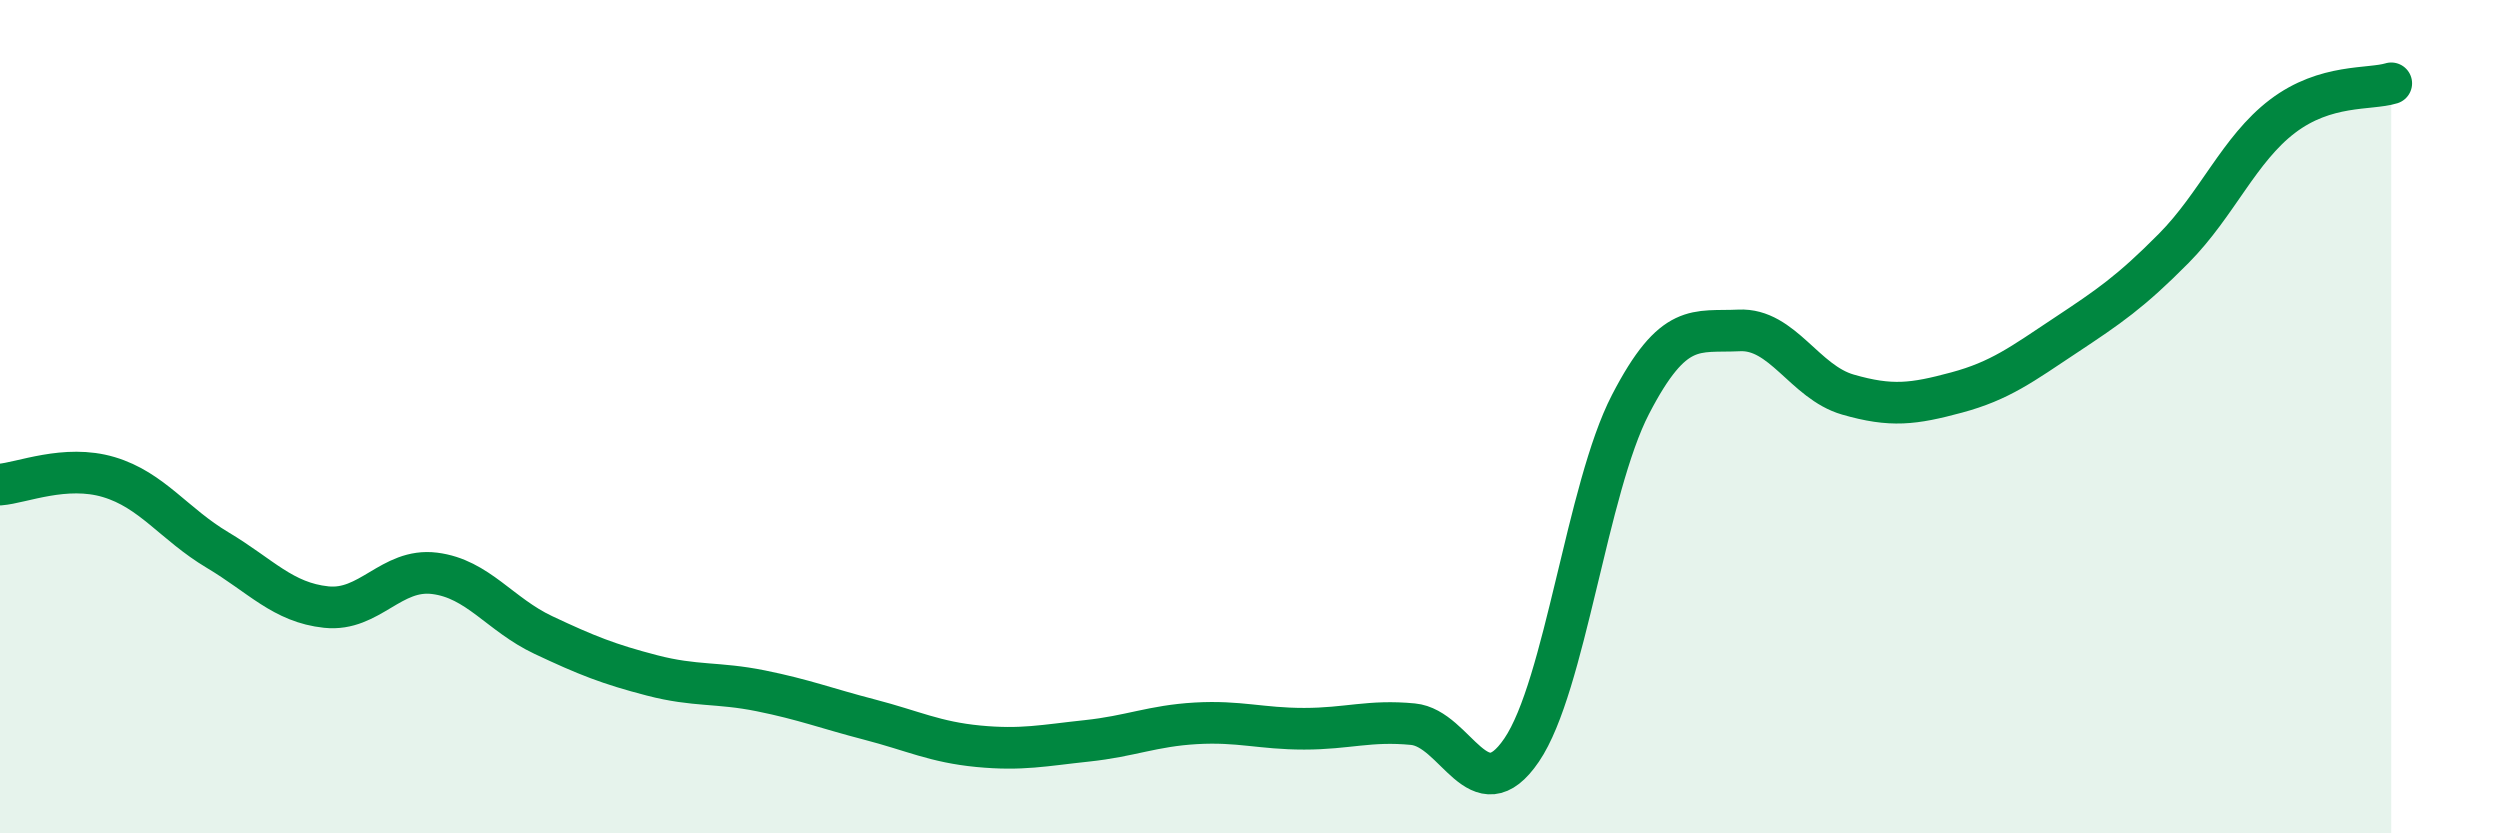
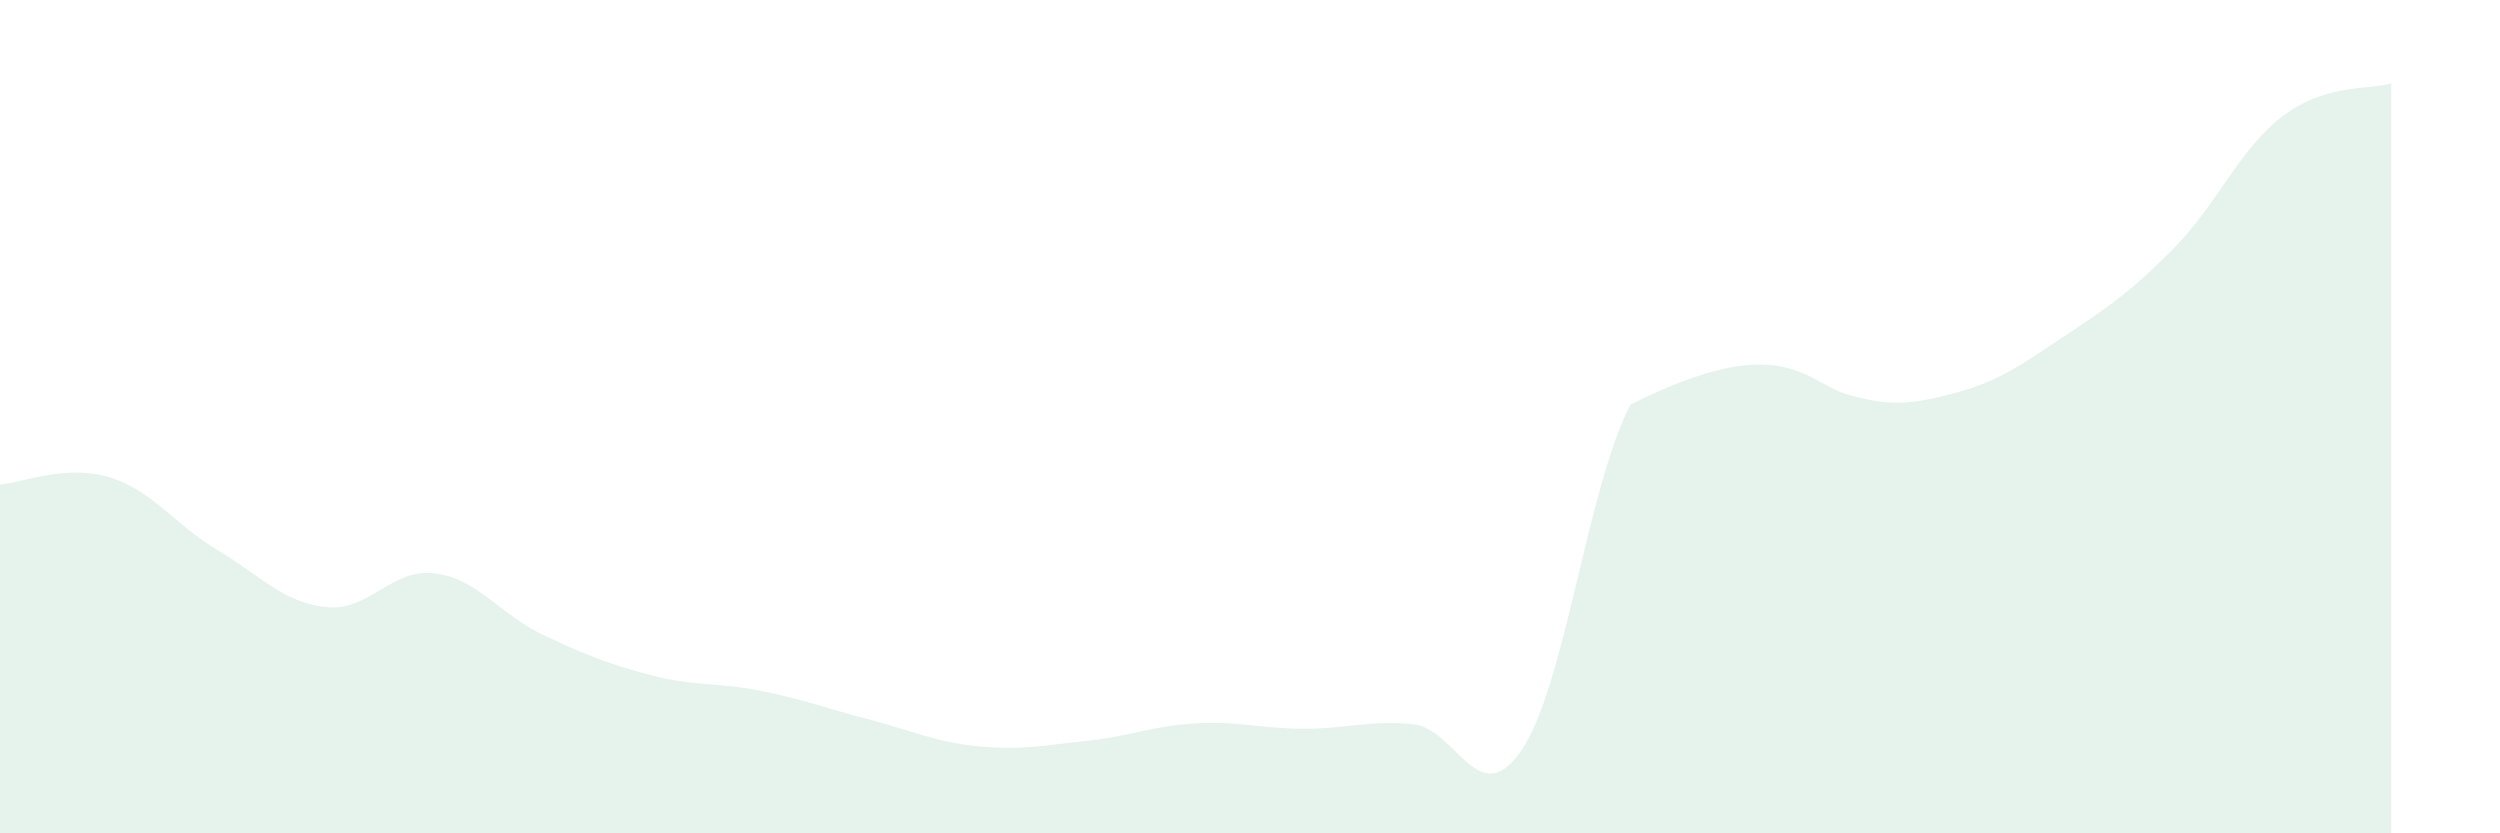
<svg xmlns="http://www.w3.org/2000/svg" width="60" height="20" viewBox="0 0 60 20">
-   <path d="M 0,11.63 C 0.52,11.59 1.57,11.14 2.61,11.45 C 3.65,11.76 4.18,12.58 5.22,13.2 C 6.26,13.82 6.79,14.46 7.83,14.57 C 8.87,14.68 9.39,13.63 10.43,13.76 C 11.47,13.89 12,14.75 13.04,15.24 C 14.08,15.73 14.61,15.94 15.65,16.21 C 16.69,16.48 17.22,16.37 18.26,16.58 C 19.3,16.79 19.83,17 20.87,17.27 C 21.91,17.54 22.44,17.81 23.48,17.91 C 24.52,18.01 25.05,17.89 26.09,17.78 C 27.13,17.67 27.66,17.42 28.7,17.36 C 29.74,17.3 30.26,17.49 31.3,17.49 C 32.34,17.49 32.87,17.28 33.91,17.38 C 34.95,17.48 35.48,19.53 36.52,18 C 37.56,16.47 38.09,11.72 39.13,9.71 C 40.17,7.7 40.7,7.98 41.74,7.93 C 42.78,7.88 43.31,9.17 44.35,9.47 C 45.39,9.77 45.92,9.7 46.96,9.42 C 48,9.14 48.53,8.74 49.57,8.05 C 50.61,7.36 51.13,7.01 52.17,5.96 C 53.21,4.91 53.74,3.58 54.78,2.79 C 55.82,2 56.87,2.16 57.39,2L57.39 20L0 20Z" fill="#008740" opacity="0.1" stroke-linecap="round" stroke-linejoin="round" />
-   <path d="M 0,11.63 C 0.52,11.59 1.57,11.14 2.61,11.45 C 3.65,11.76 4.18,12.58 5.22,13.2 C 6.26,13.82 6.79,14.46 7.83,14.57 C 8.87,14.68 9.39,13.63 10.43,13.76 C 11.47,13.89 12,14.75 13.04,15.24 C 14.08,15.73 14.61,15.94 15.65,16.21 C 16.69,16.48 17.22,16.37 18.26,16.58 C 19.3,16.79 19.83,17 20.87,17.27 C 21.91,17.54 22.44,17.81 23.48,17.91 C 24.52,18.01 25.05,17.89 26.09,17.78 C 27.13,17.67 27.66,17.42 28.7,17.36 C 29.74,17.3 30.26,17.49 31.3,17.49 C 32.34,17.49 32.87,17.28 33.91,17.38 C 34.95,17.48 35.48,19.53 36.52,18 C 37.56,16.47 38.09,11.72 39.13,9.71 C 40.17,7.7 40.7,7.98 41.74,7.93 C 42.78,7.88 43.31,9.17 44.35,9.47 C 45.39,9.77 45.92,9.7 46.96,9.42 C 48,9.14 48.53,8.74 49.57,8.05 C 50.61,7.36 51.13,7.01 52.17,5.96 C 53.21,4.91 53.74,3.58 54.78,2.79 C 55.82,2 56.87,2.16 57.39,2" stroke="#008740" stroke-width="1" fill="none" stroke-linecap="round" stroke-linejoin="round" />
+   <path d="M 0,11.63 C 0.52,11.59 1.57,11.14 2.61,11.45 C 3.65,11.76 4.18,12.58 5.22,13.2 C 6.26,13.82 6.79,14.46 7.83,14.57 C 8.87,14.68 9.39,13.63 10.43,13.76 C 11.47,13.89 12,14.75 13.04,15.24 C 14.08,15.73 14.61,15.94 15.65,16.21 C 16.69,16.48 17.22,16.37 18.26,16.58 C 19.3,16.79 19.83,17 20.87,17.27 C 21.91,17.54 22.44,17.81 23.48,17.91 C 24.52,18.01 25.05,17.89 26.09,17.78 C 27.13,17.67 27.66,17.42 28.7,17.36 C 29.74,17.3 30.26,17.49 31.3,17.49 C 32.34,17.49 32.87,17.28 33.91,17.38 C 34.95,17.48 35.48,19.53 36.52,18 C 37.56,16.47 38.09,11.72 39.13,9.71 C 42.78,7.88 43.31,9.17 44.35,9.47 C 45.39,9.77 45.92,9.7 46.96,9.42 C 48,9.14 48.53,8.74 49.57,8.05 C 50.61,7.36 51.13,7.01 52.17,5.96 C 53.21,4.91 53.74,3.58 54.78,2.79 C 55.82,2 56.87,2.16 57.39,2L57.39 20L0 20Z" fill="#008740" opacity="0.1" stroke-linecap="round" stroke-linejoin="round" />
</svg>